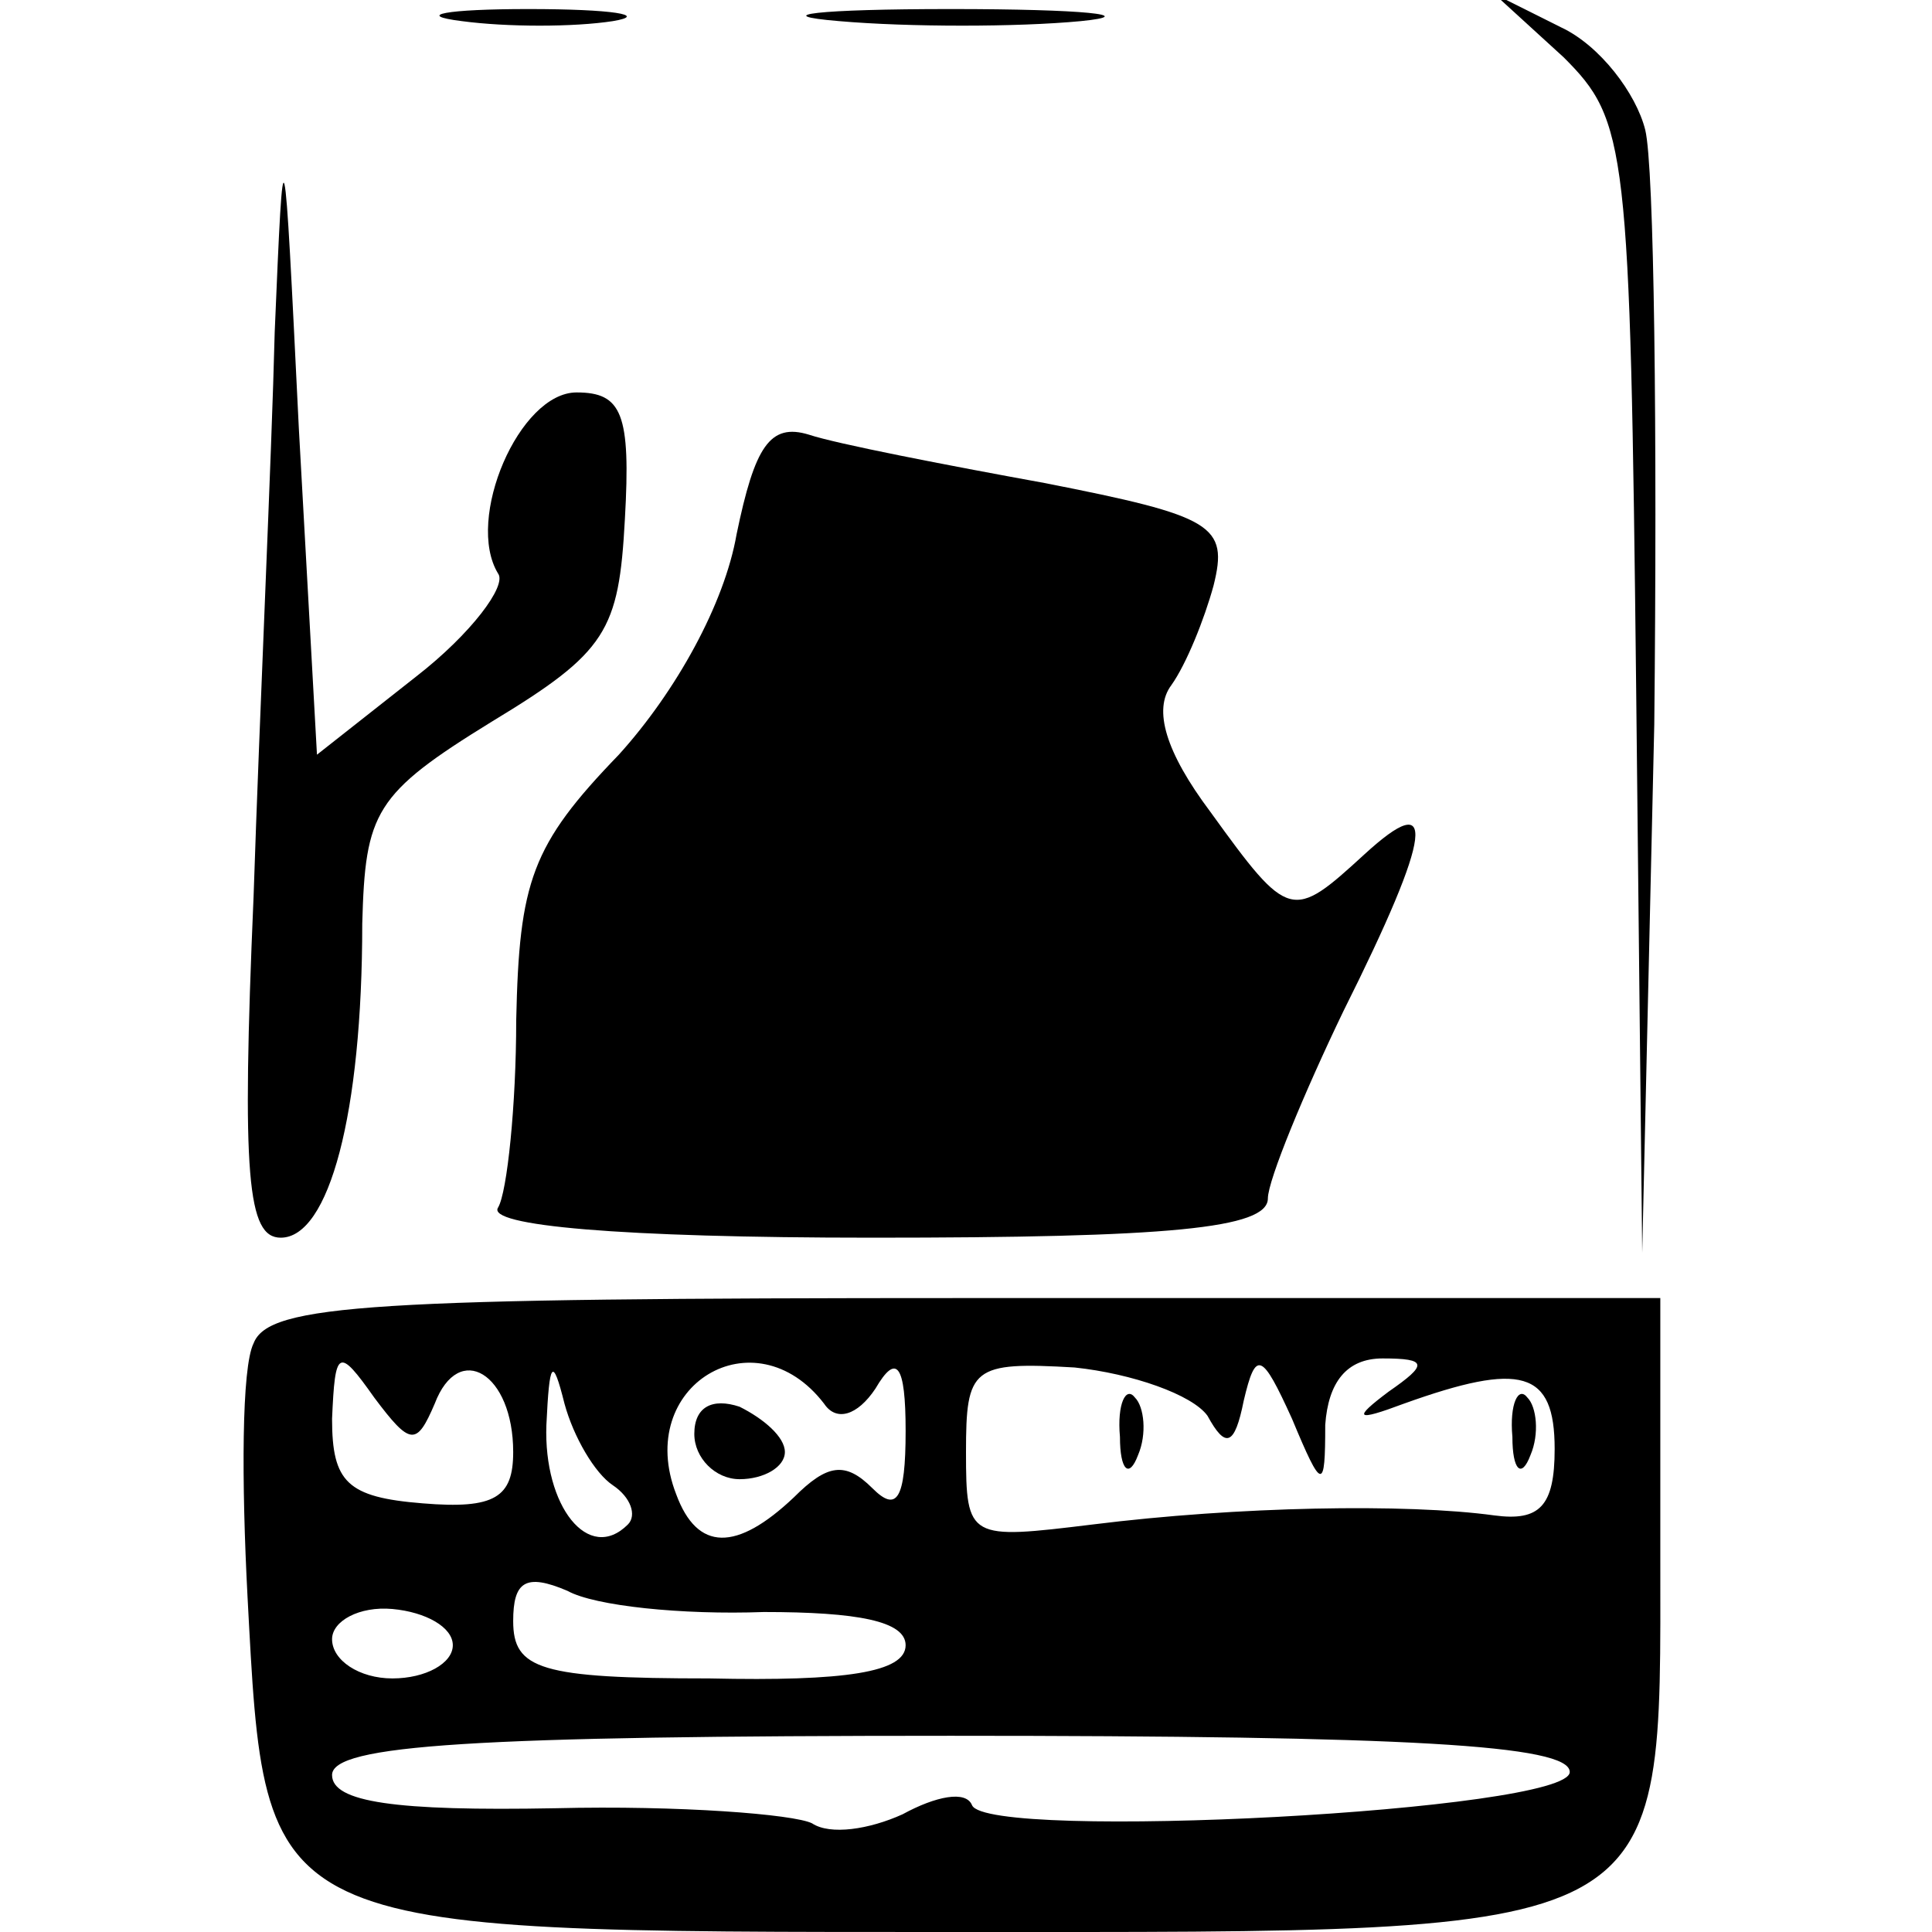
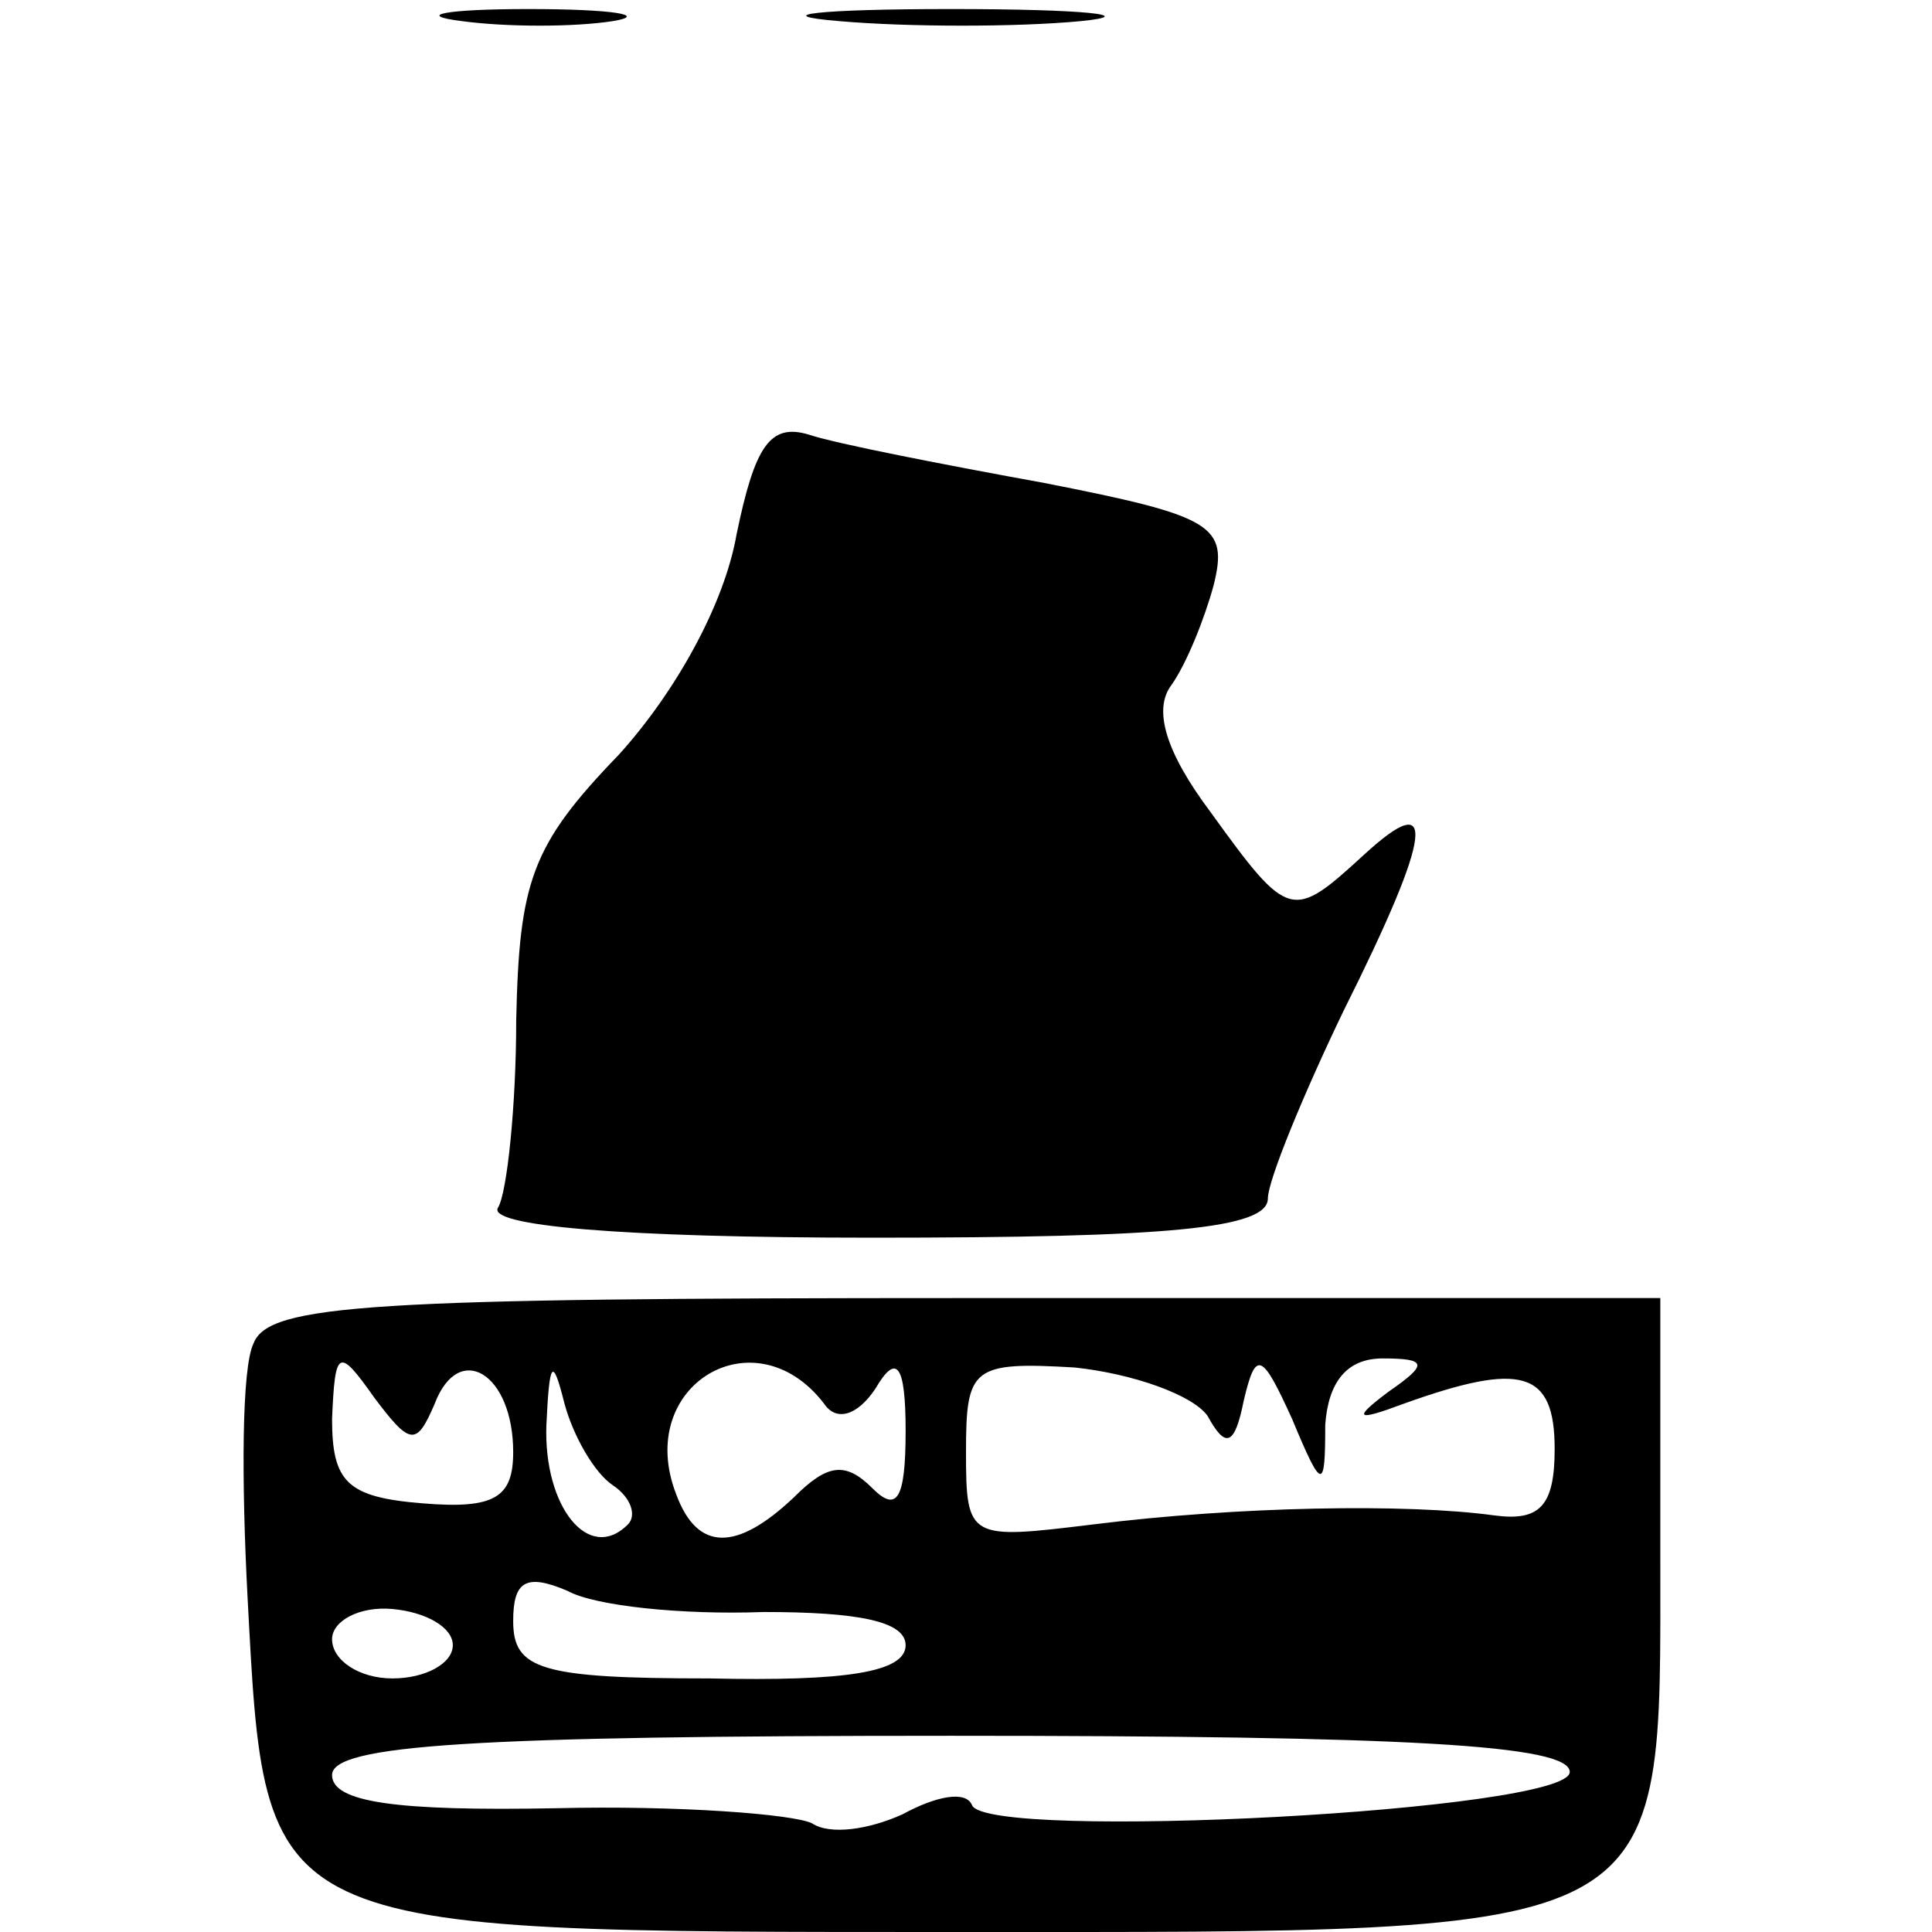
<svg xmlns="http://www.w3.org/2000/svg" version="1.0" width="64pt" height="64pt" viewBox="0 0 64 64" preserveAspectRatio="xMidYMid meet">
  <g transform="translate(0,64) scale(0.1,-0.1)" fill="#000000" stroke="none">
    <path d="M153 633 c15 -2 37 -2 50 0 12 2 0 4 -28 4 -27 0 -38 -2 -22 -4z" />
    <path d="M278 633 c23 -2 59 -2 80 0 20 2 1 4 -43 4 -44 0 -61 -2 -37 -4z" />
-     <path d="M518 621 c21 -21 22 -29 24 -209 l2 -187 4 175 c1 96 0 185 -3 197 -3 12 -15 28 -28 34 l-22 11 23 -21z" />
-     <path d="M91 530 c-1 -41 -5 -126 -7 -187 -4 -93 -2 -113 9 -113 16 0 27 41 27 104 1 37 4 43 43 67 38 23 42 30 44 67 2 35 -1 42 -16 42 -19 0 -37 -42 -26 -60 3 -4 -9 -20 -27 -34 l-33 -26 -6 108 c-5 102 -5 103 -8 32z" />
    <path d="M244 463 c-4 -23 -20 -52 -39 -73 -29 -30 -33 -42 -34 -88 0 -28 -3 -57 -6 -62 -4 -6 40 -10 124 -10 98 0 131 3 131 13 0 6 12 35 25 62 30 60 31 74 7 52 -24 -22 -25 -22 -51 14 -15 20 -19 34 -13 42 5 7 11 22 14 33 5 20 0 23 -56 34 -33 6 -69 13 -78 16 -13 4 -18 -4 -24 -33z" />
    <path d="M84 195 c-4 -8 -4 -46 -2 -84 6 -112 3 -111 235 -111 239 0 233 -3 233 125 l0 85 -230 0 c-197 0 -231 -2 -236 -15z m60 -20 c8 21 26 10 26 -16 0 -15 -6 -19 -30 -17 -25 2 -30 7 -30 28 1 23 2 24 14 7 12 -16 14 -16 20 -2z m59 -27 c6 -4 8 -10 5 -13 -13 -13 -28 6 -27 33 1 21 2 23 6 7 3 -11 10 -23 16 -27z m70 27 c4 -6 11 -4 17 5 7 12 10 8 10 -14 0 -23 -3 -27 -11 -19 -9 9 -15 8 -26 -3 -19 -18 -32 -18 -39 1 -14 36 26 60 49 30z m127 -4 c6 -11 9 -10 12 5 4 17 6 16 16 -6 10 -24 11 -24 11 -2 1 14 7 22 19 22 15 0 15 -2 2 -11 -12 -9 -11 -10 5 -4 39 14 50 11 50 -15 0 -19 -5 -24 -20 -22 -29 4 -85 3 -133 -3 -41 -5 -42 -5 -42 24 0 28 2 30 36 28 19 -2 39 -9 44 -16z m-147 -65 c31 0 47 -3 47 -11 0 -9 -20 -12 -65 -11 -56 0 -65 3 -65 19 0 13 4 16 18 10 9 -5 38 -8 65 -7z m-103 -11 c0 -6 -9 -11 -20 -11 -11 0 -20 6 -20 13 0 6 9 11 20 10 11 -1 20 -6 20 -12z m370 -42 c0 -13 -193 -23 -198 -11 -2 5 -12 3 -23 -3 -11 -5 -24 -7 -30 -3 -6 3 -44 6 -85 5 -53 -1 -74 2 -74 11 0 10 47 13 205 13 151 0 205 -3 205 -12z" />
-     <path d="M230 165 c0 -8 7 -15 15 -15 8 0 15 4 15 9 0 5 -7 11 -15 15 -9 3 -15 0 -15 -9z" />
-     <path d="M371 164 c0 -11 3 -14 6 -6 3 7 2 16 -1 19 -3 4 -6 -2 -5 -13z" />
-     <path d="M501 164 c0 -11 3 -14 6 -6 3 7 2 16 -1 19 -3 4 -6 -2 -5 -13z" />
  </g>
</svg>